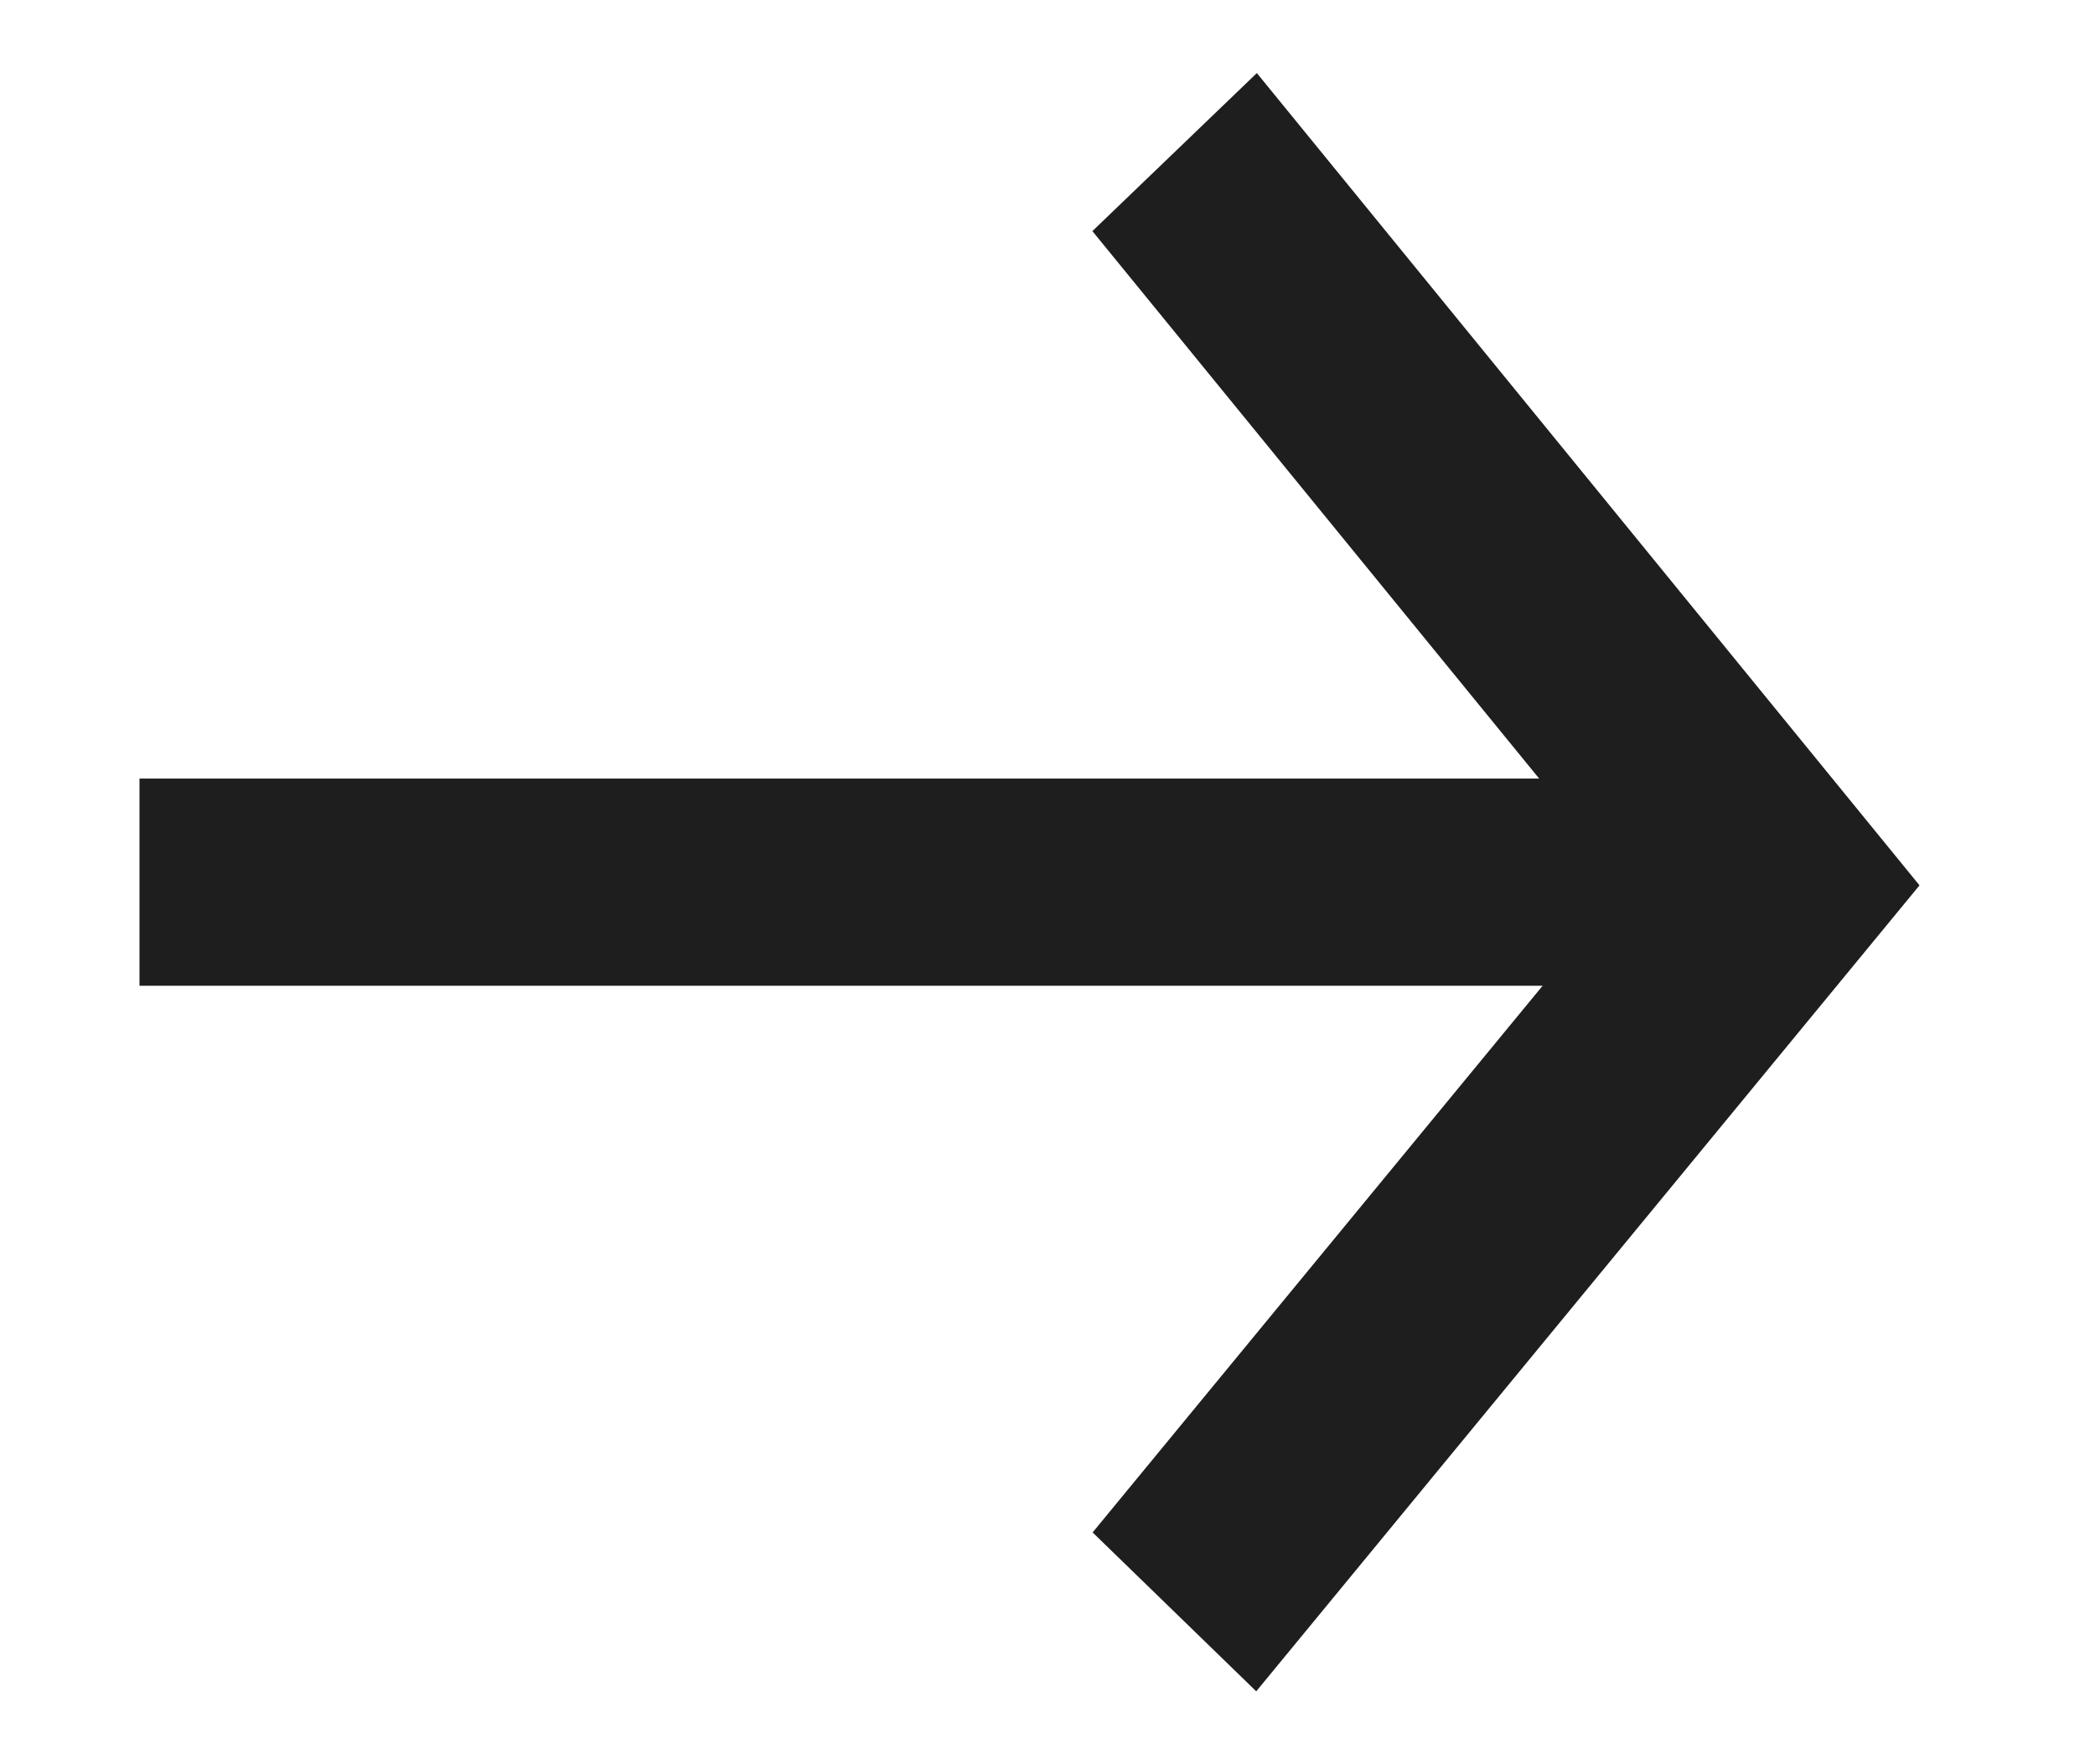
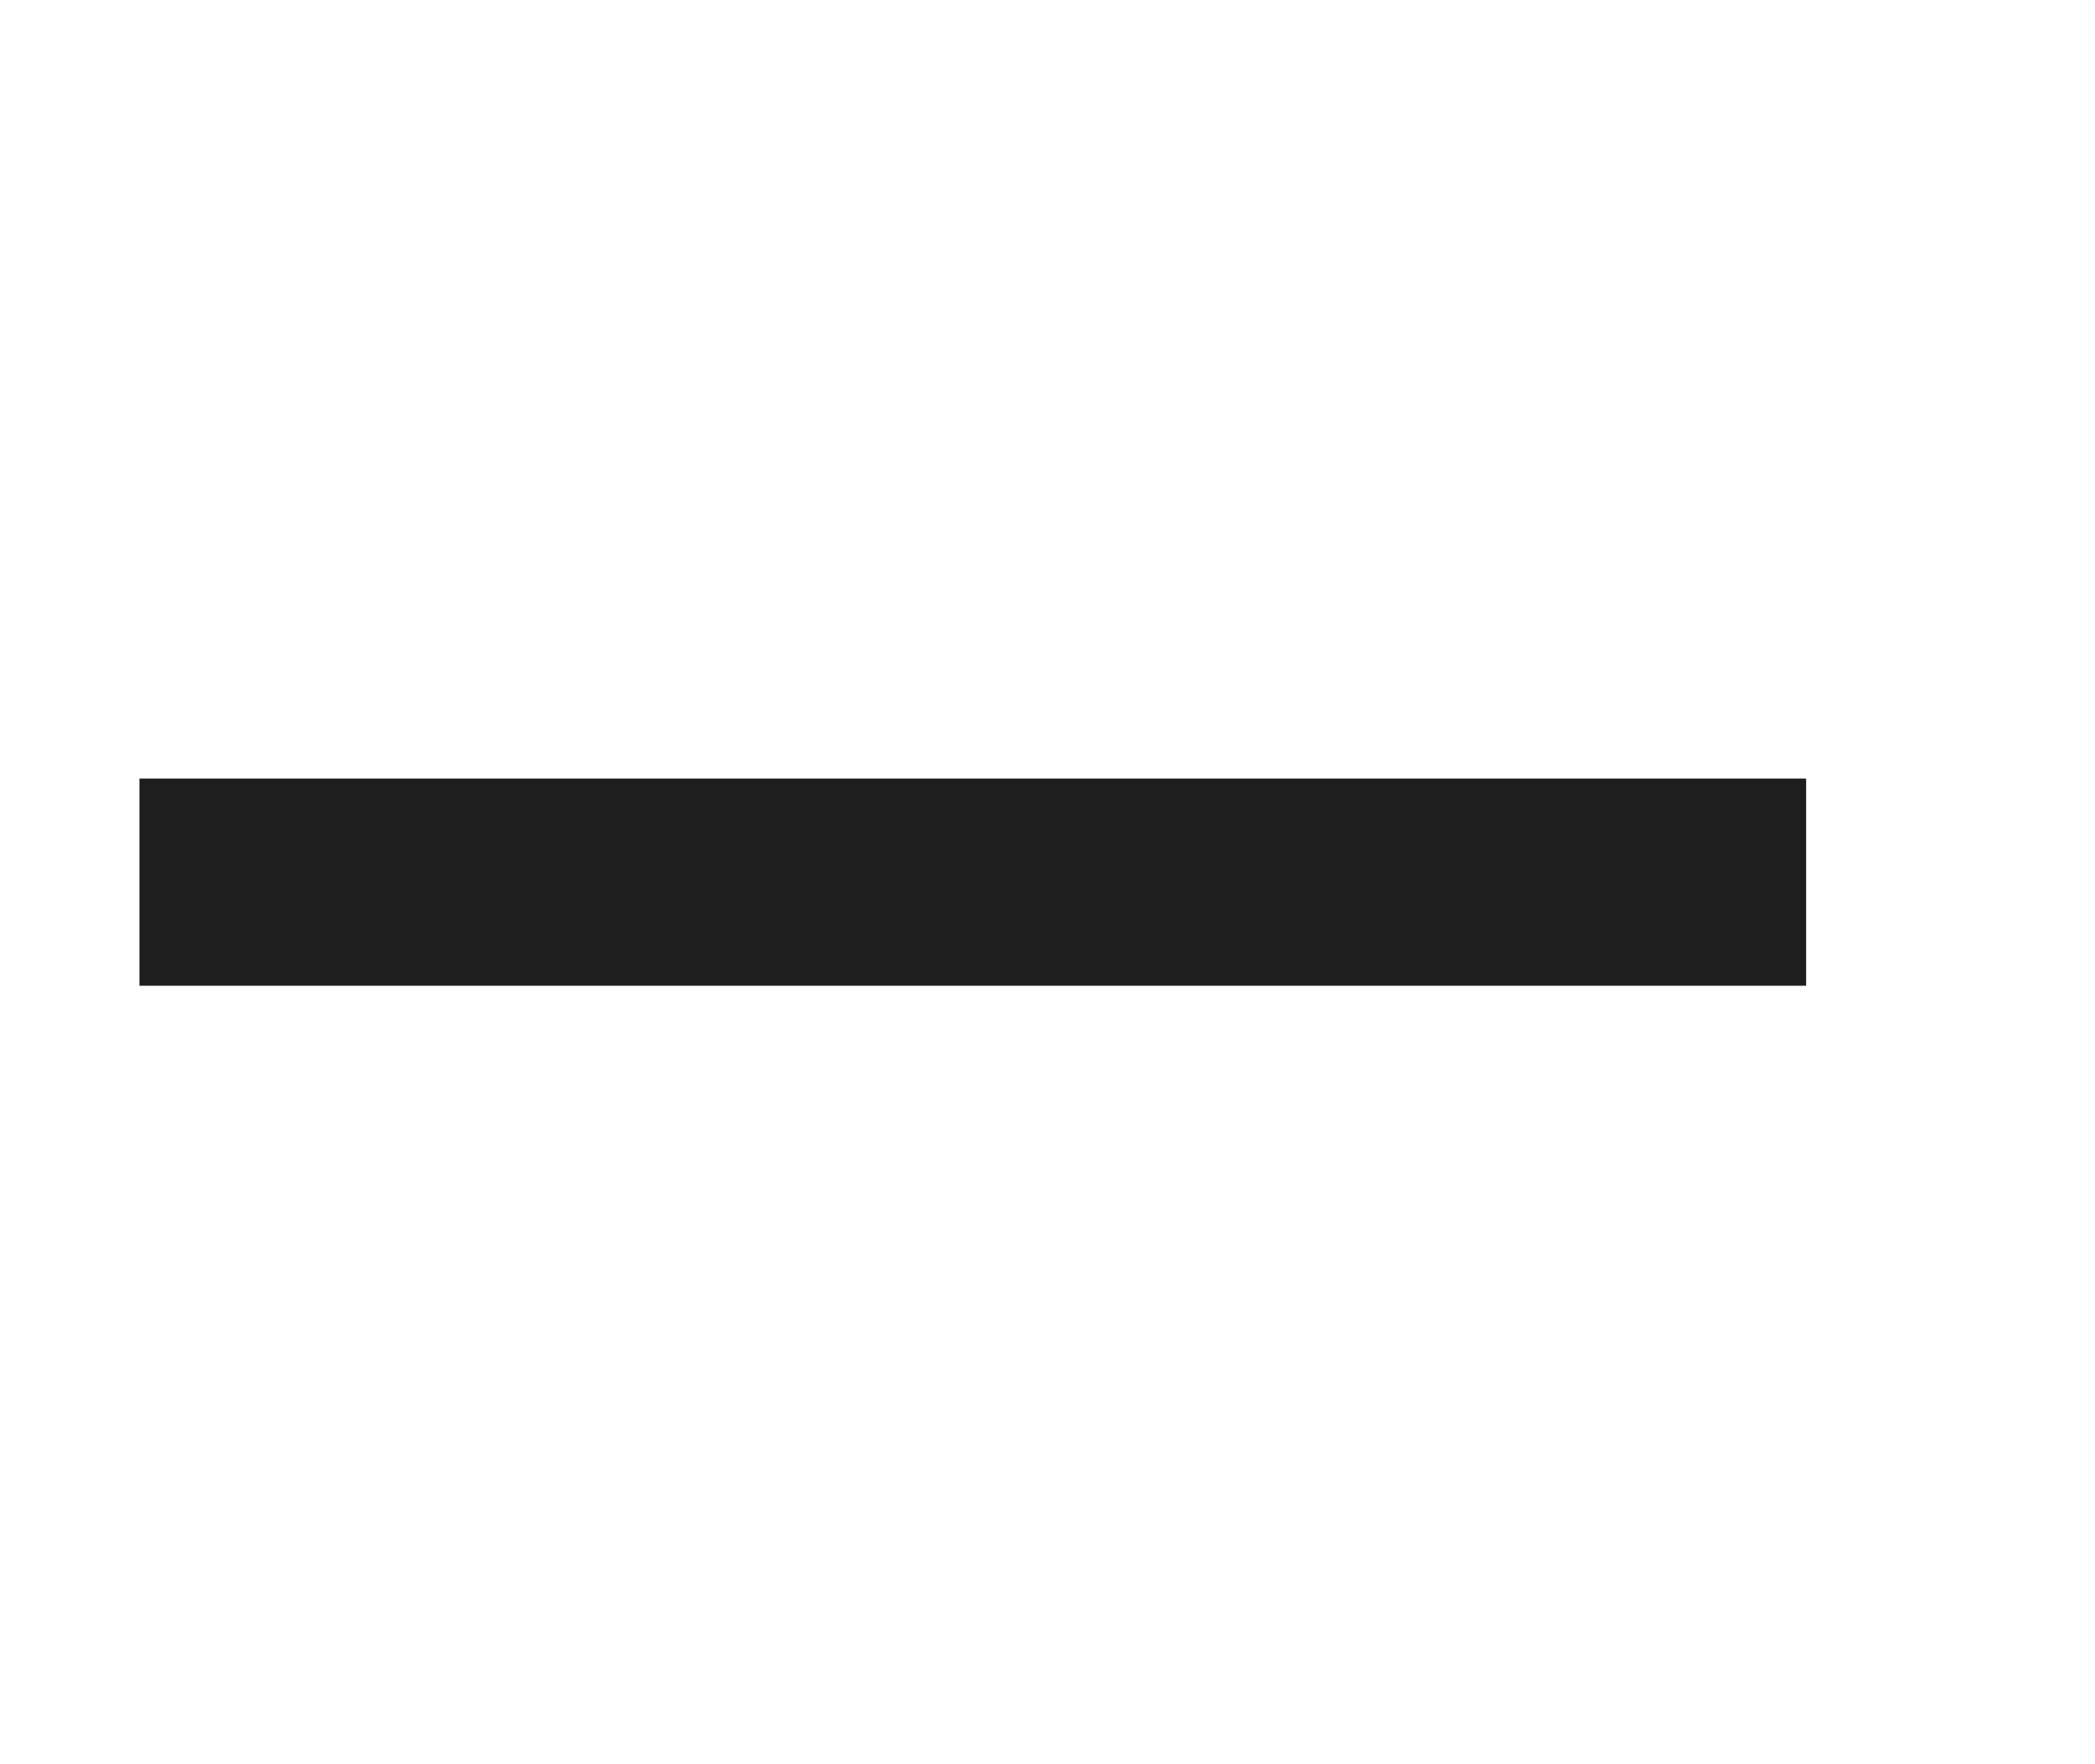
<svg xmlns="http://www.w3.org/2000/svg" width="19" height="16" viewBox="0 0 19 16" fill="none">
  <path d="M15.88 7.561V8.44H1.765V7.561H15.88Z" fill="#1E1E1E" />
  <path d="M15.88 7.561V8.44H1.765V7.561H15.88Z" stroke="#1E1E1E" />
-   <path d="M16.762 8.028L11.352 14.602L10.588 13.86L15.391 8.025L10.586 2.137L11.354 1.399L16.762 8.028Z" fill="#1E1E1E" />
-   <path d="M16.762 8.028L11.352 14.602L10.588 13.86L15.391 8.025L10.586 2.137L11.354 1.399L16.762 8.028Z" stroke="#1E1E1E" />
</svg>